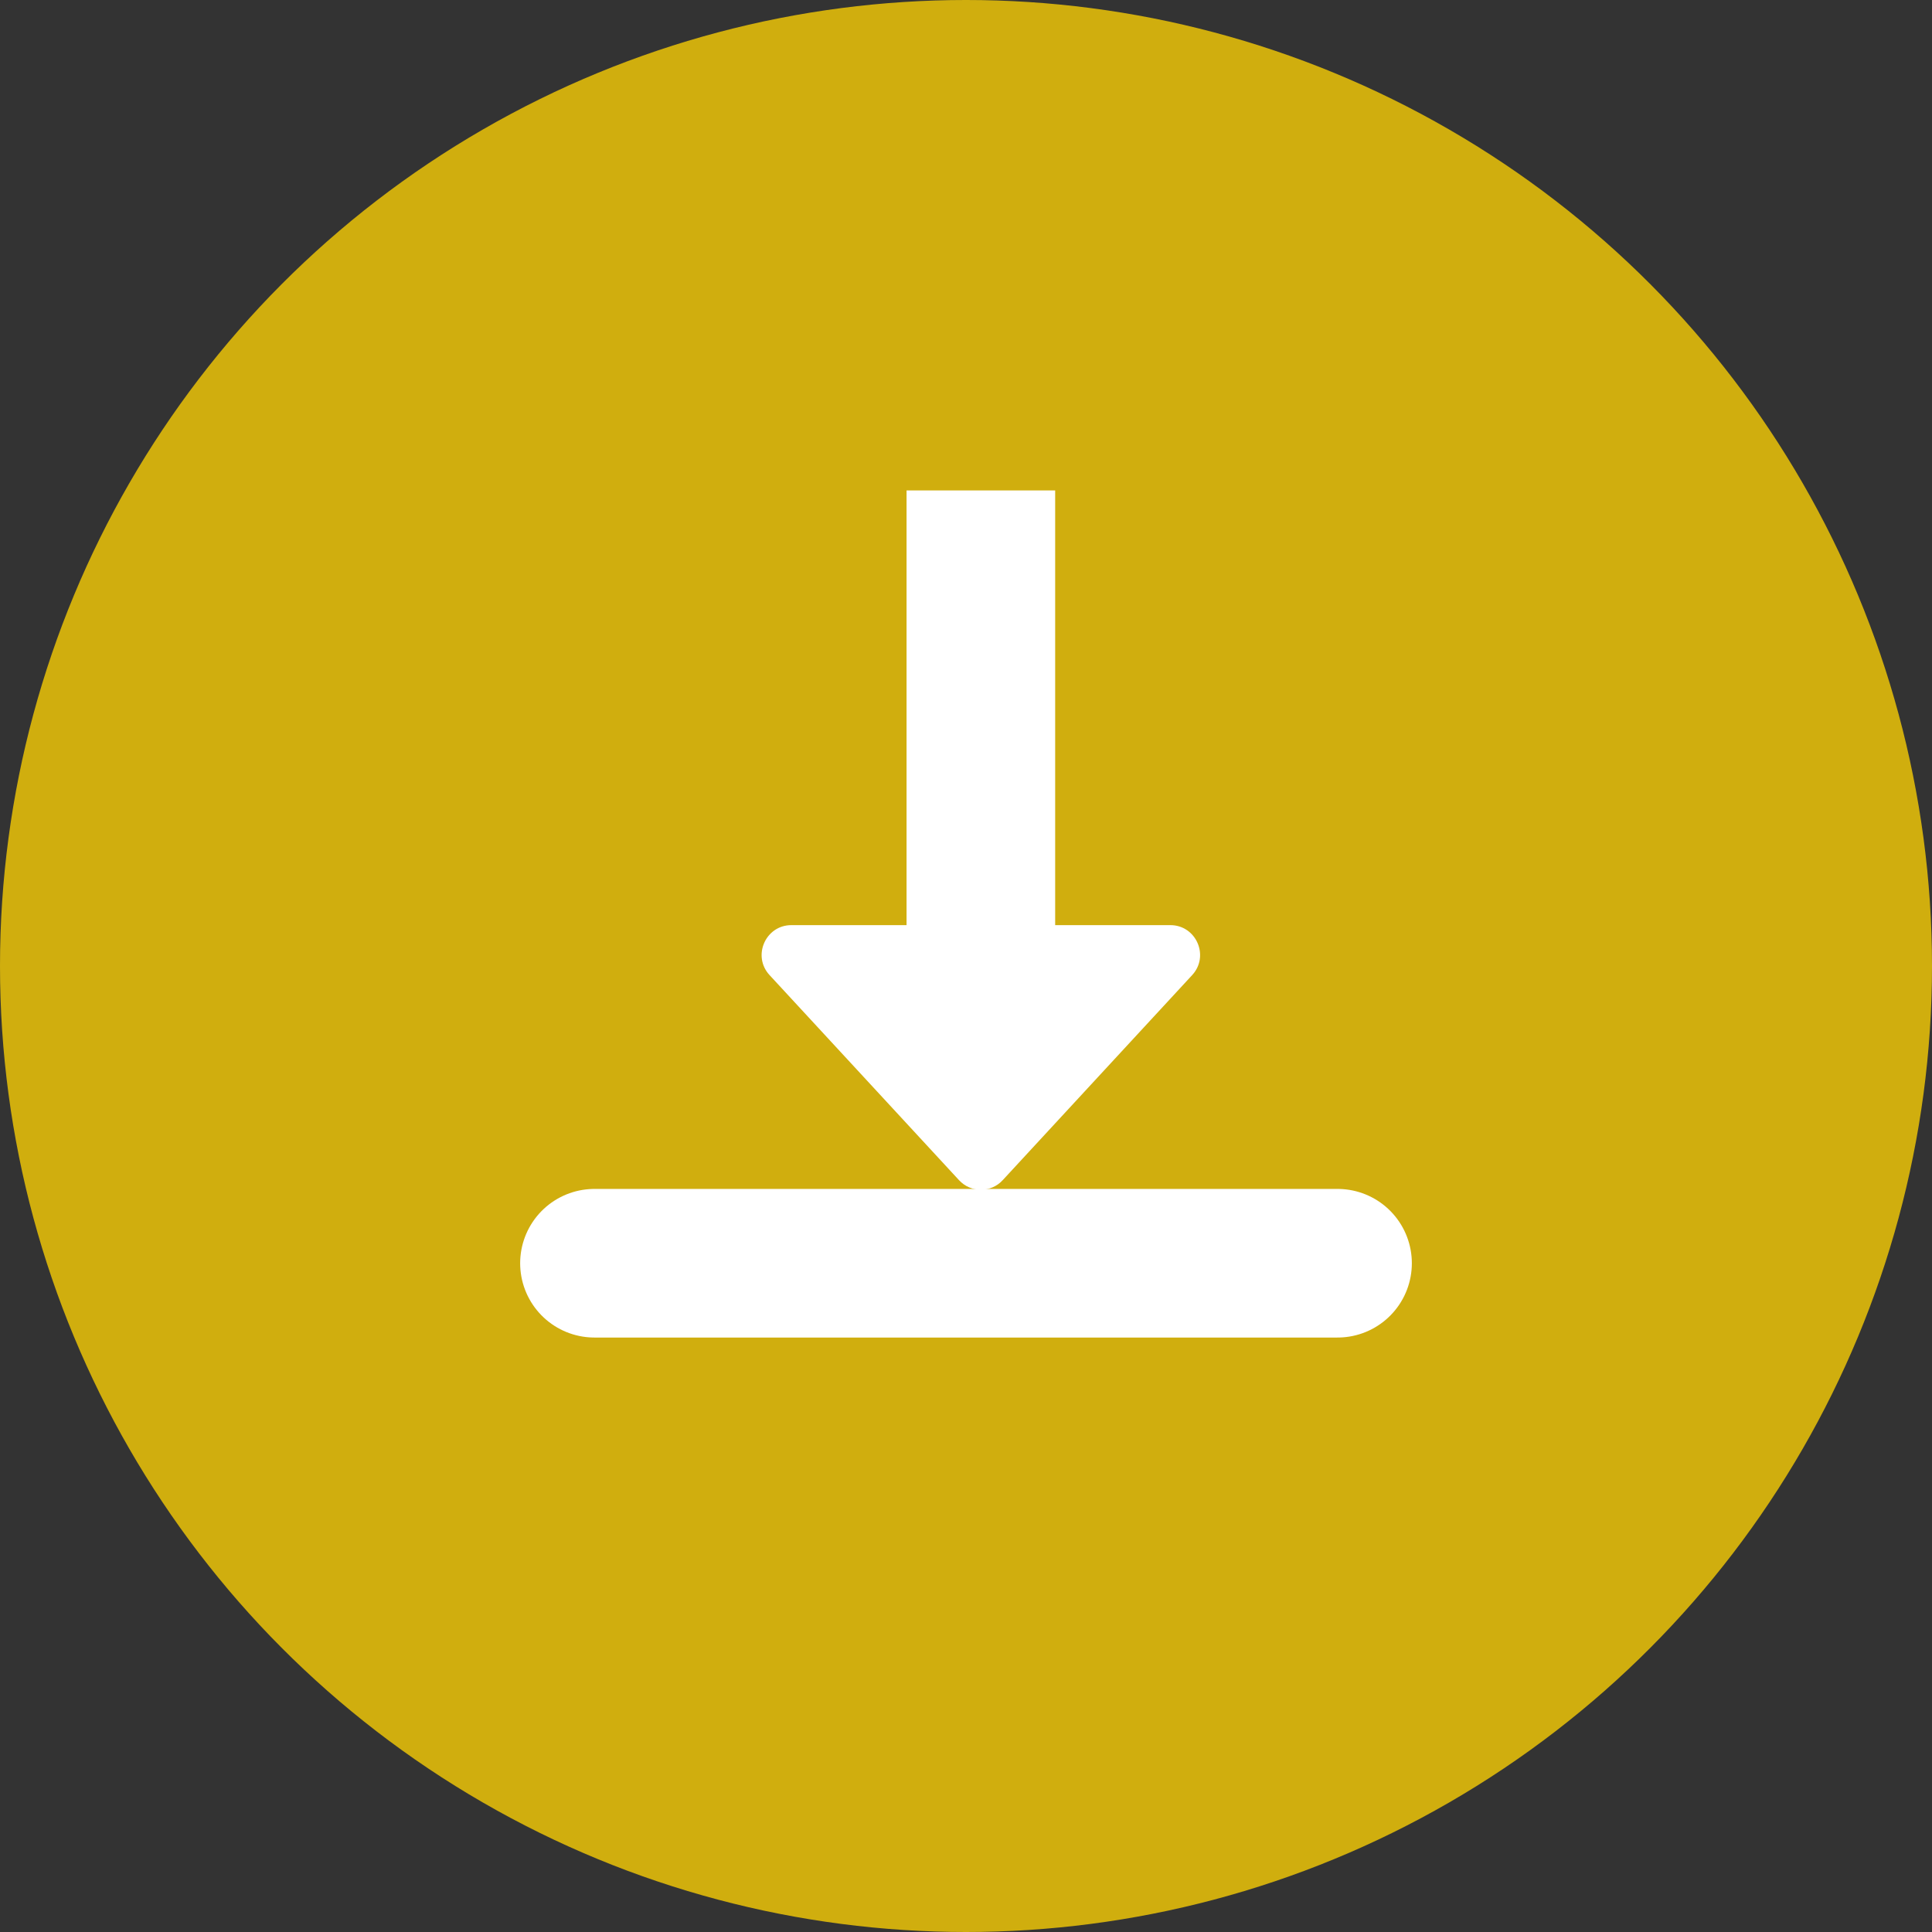
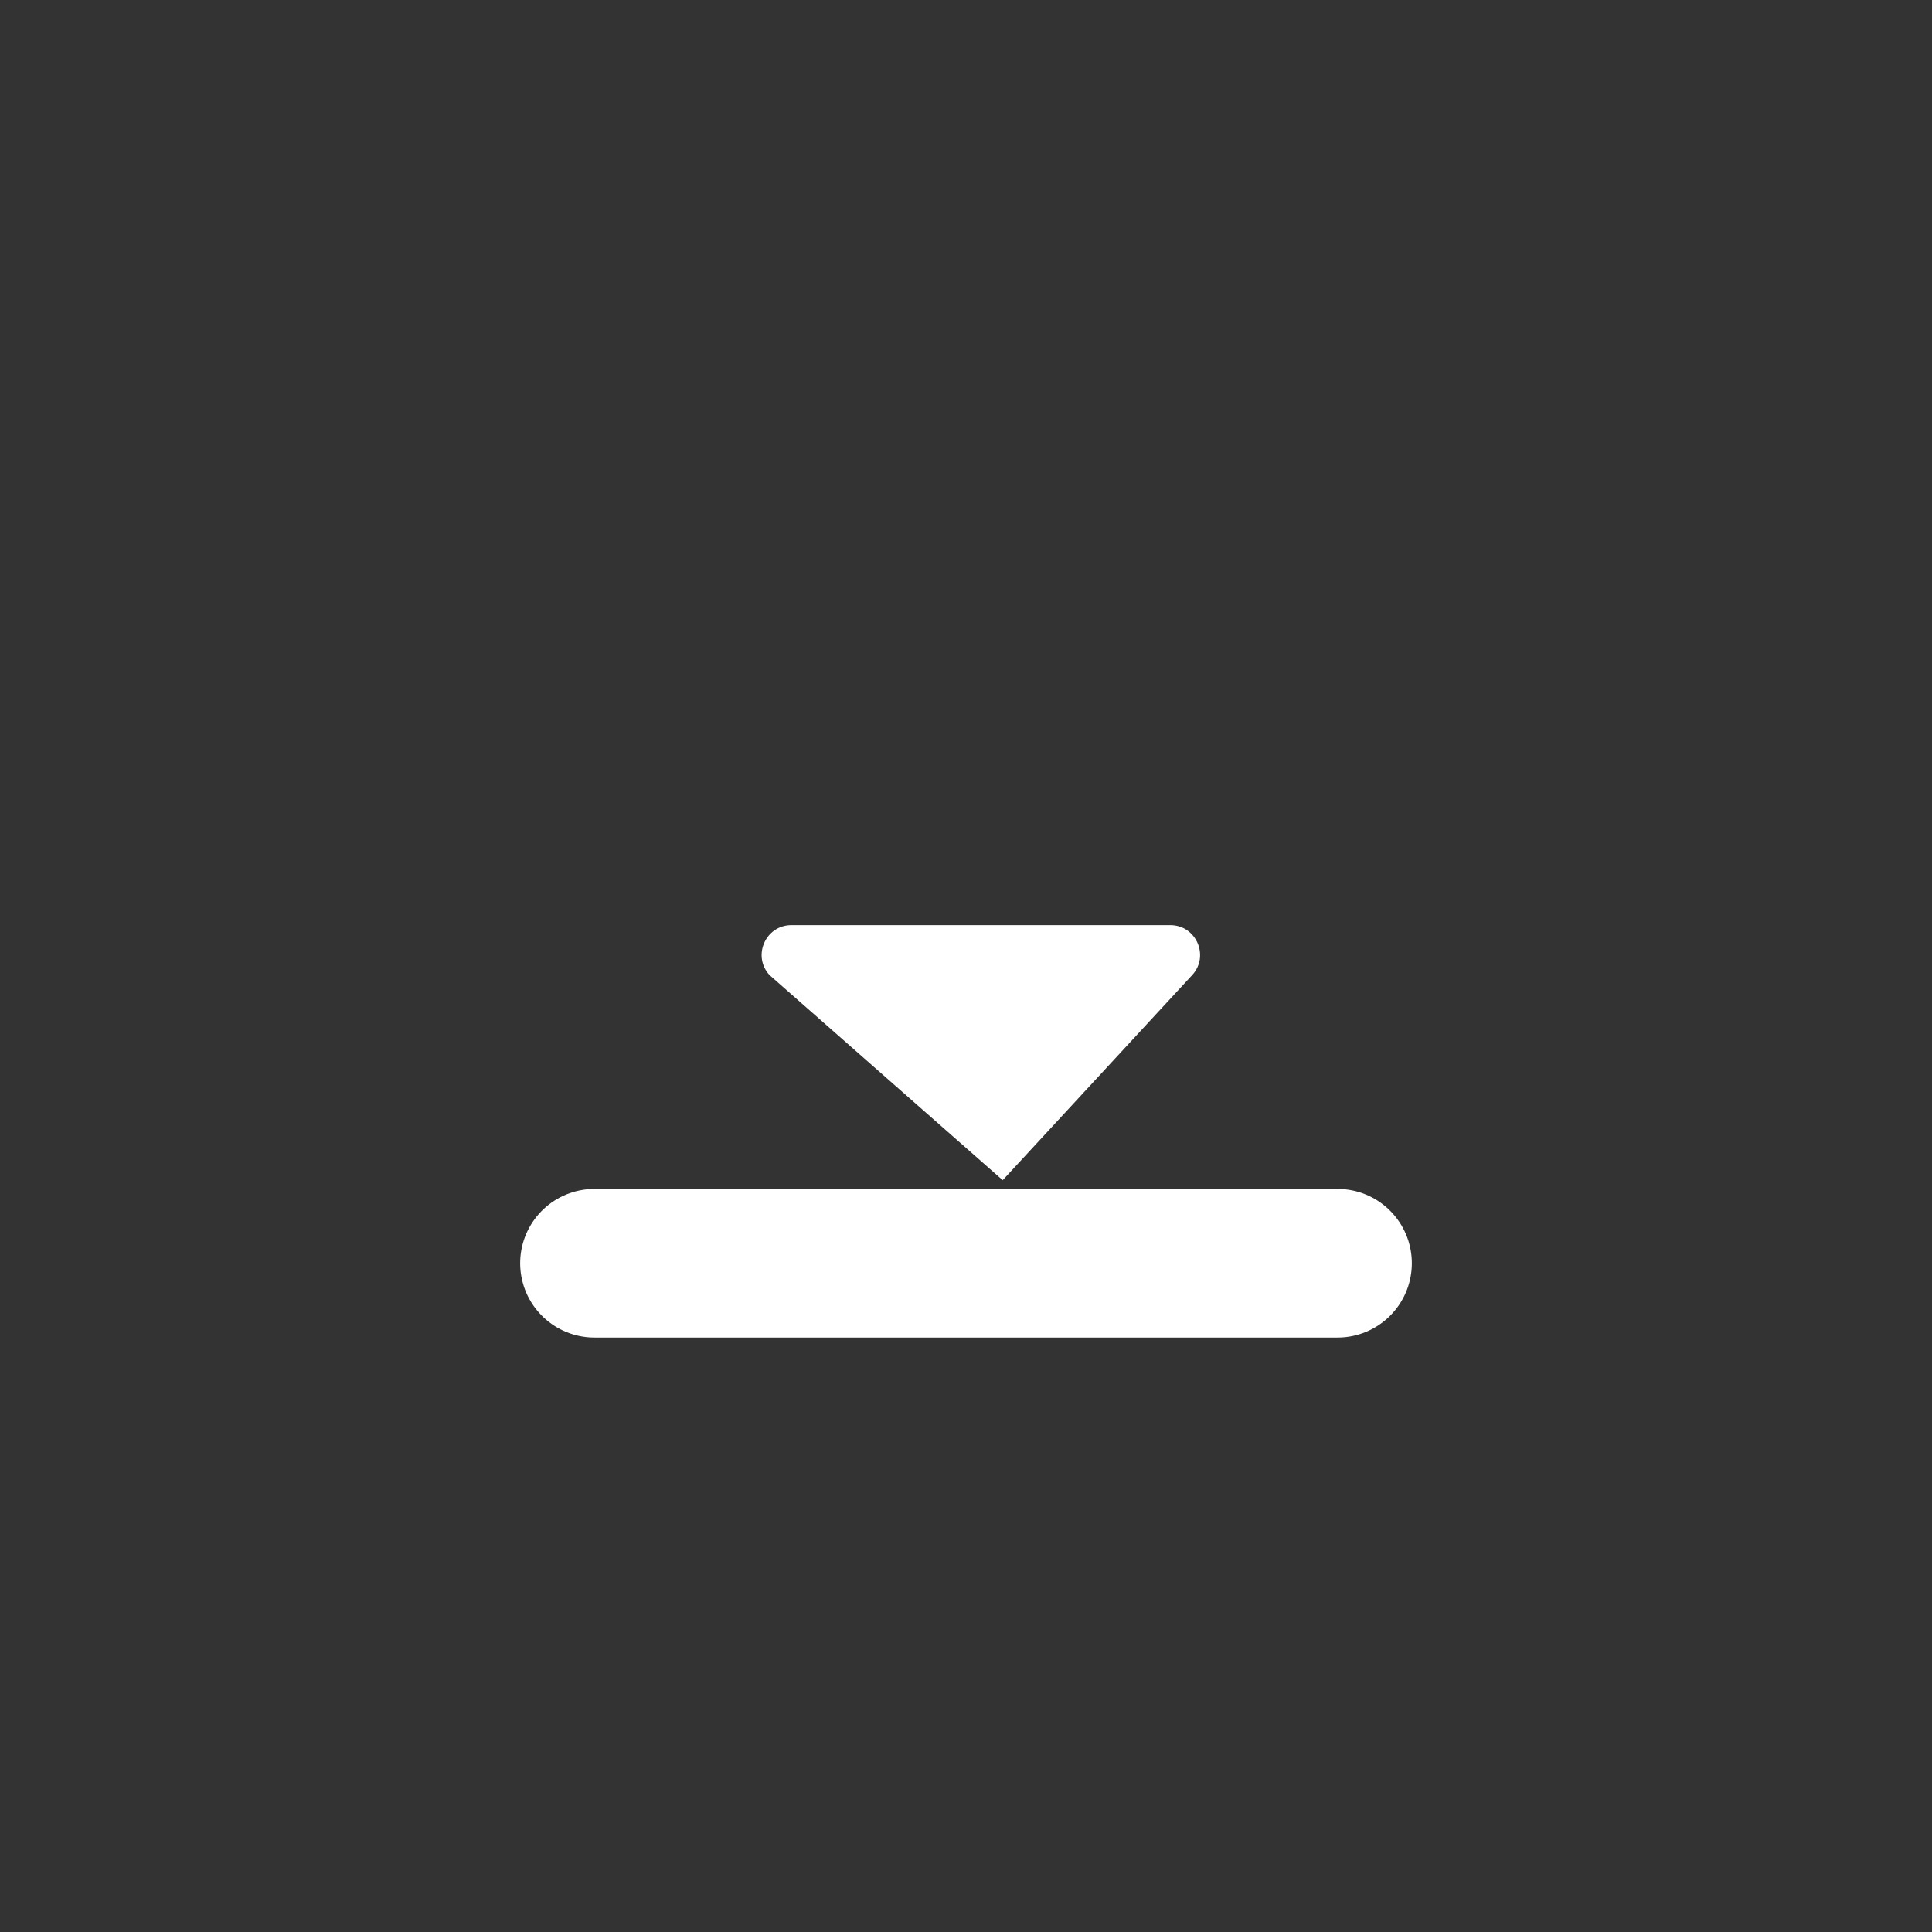
<svg xmlns="http://www.w3.org/2000/svg" width="13" height="13" viewBox="0 0 13 13" fill="none">
  <rect x="0" y="0" width="13" height="13" fill="#333333" stroke="none" />
-   <circle cx="6.5" cy="6.5" r="6.5" fill="#D0AE0E" />
  <line x1="4" y1="8.5" x2="9" y2="8.5" stroke="white" stroke-linecap="round" />
-   <rect x="6.1" y="3.3" width="1" height="3.182" fill="white" />
-   <path d="M6.747 7.941C6.668 8.027 6.532 8.027 6.453 7.941L5.178 6.561C5.06 6.433 5.151 6.225 5.325 6.225H7.875C8.049 6.225 8.14 6.433 8.022 6.561L6.747 7.941Z" fill="white" />
+   <path d="M6.747 7.941L5.178 6.561C5.06 6.433 5.151 6.225 5.325 6.225H7.875C8.049 6.225 8.14 6.433 8.022 6.561L6.747 7.941Z" fill="white" />
</svg>